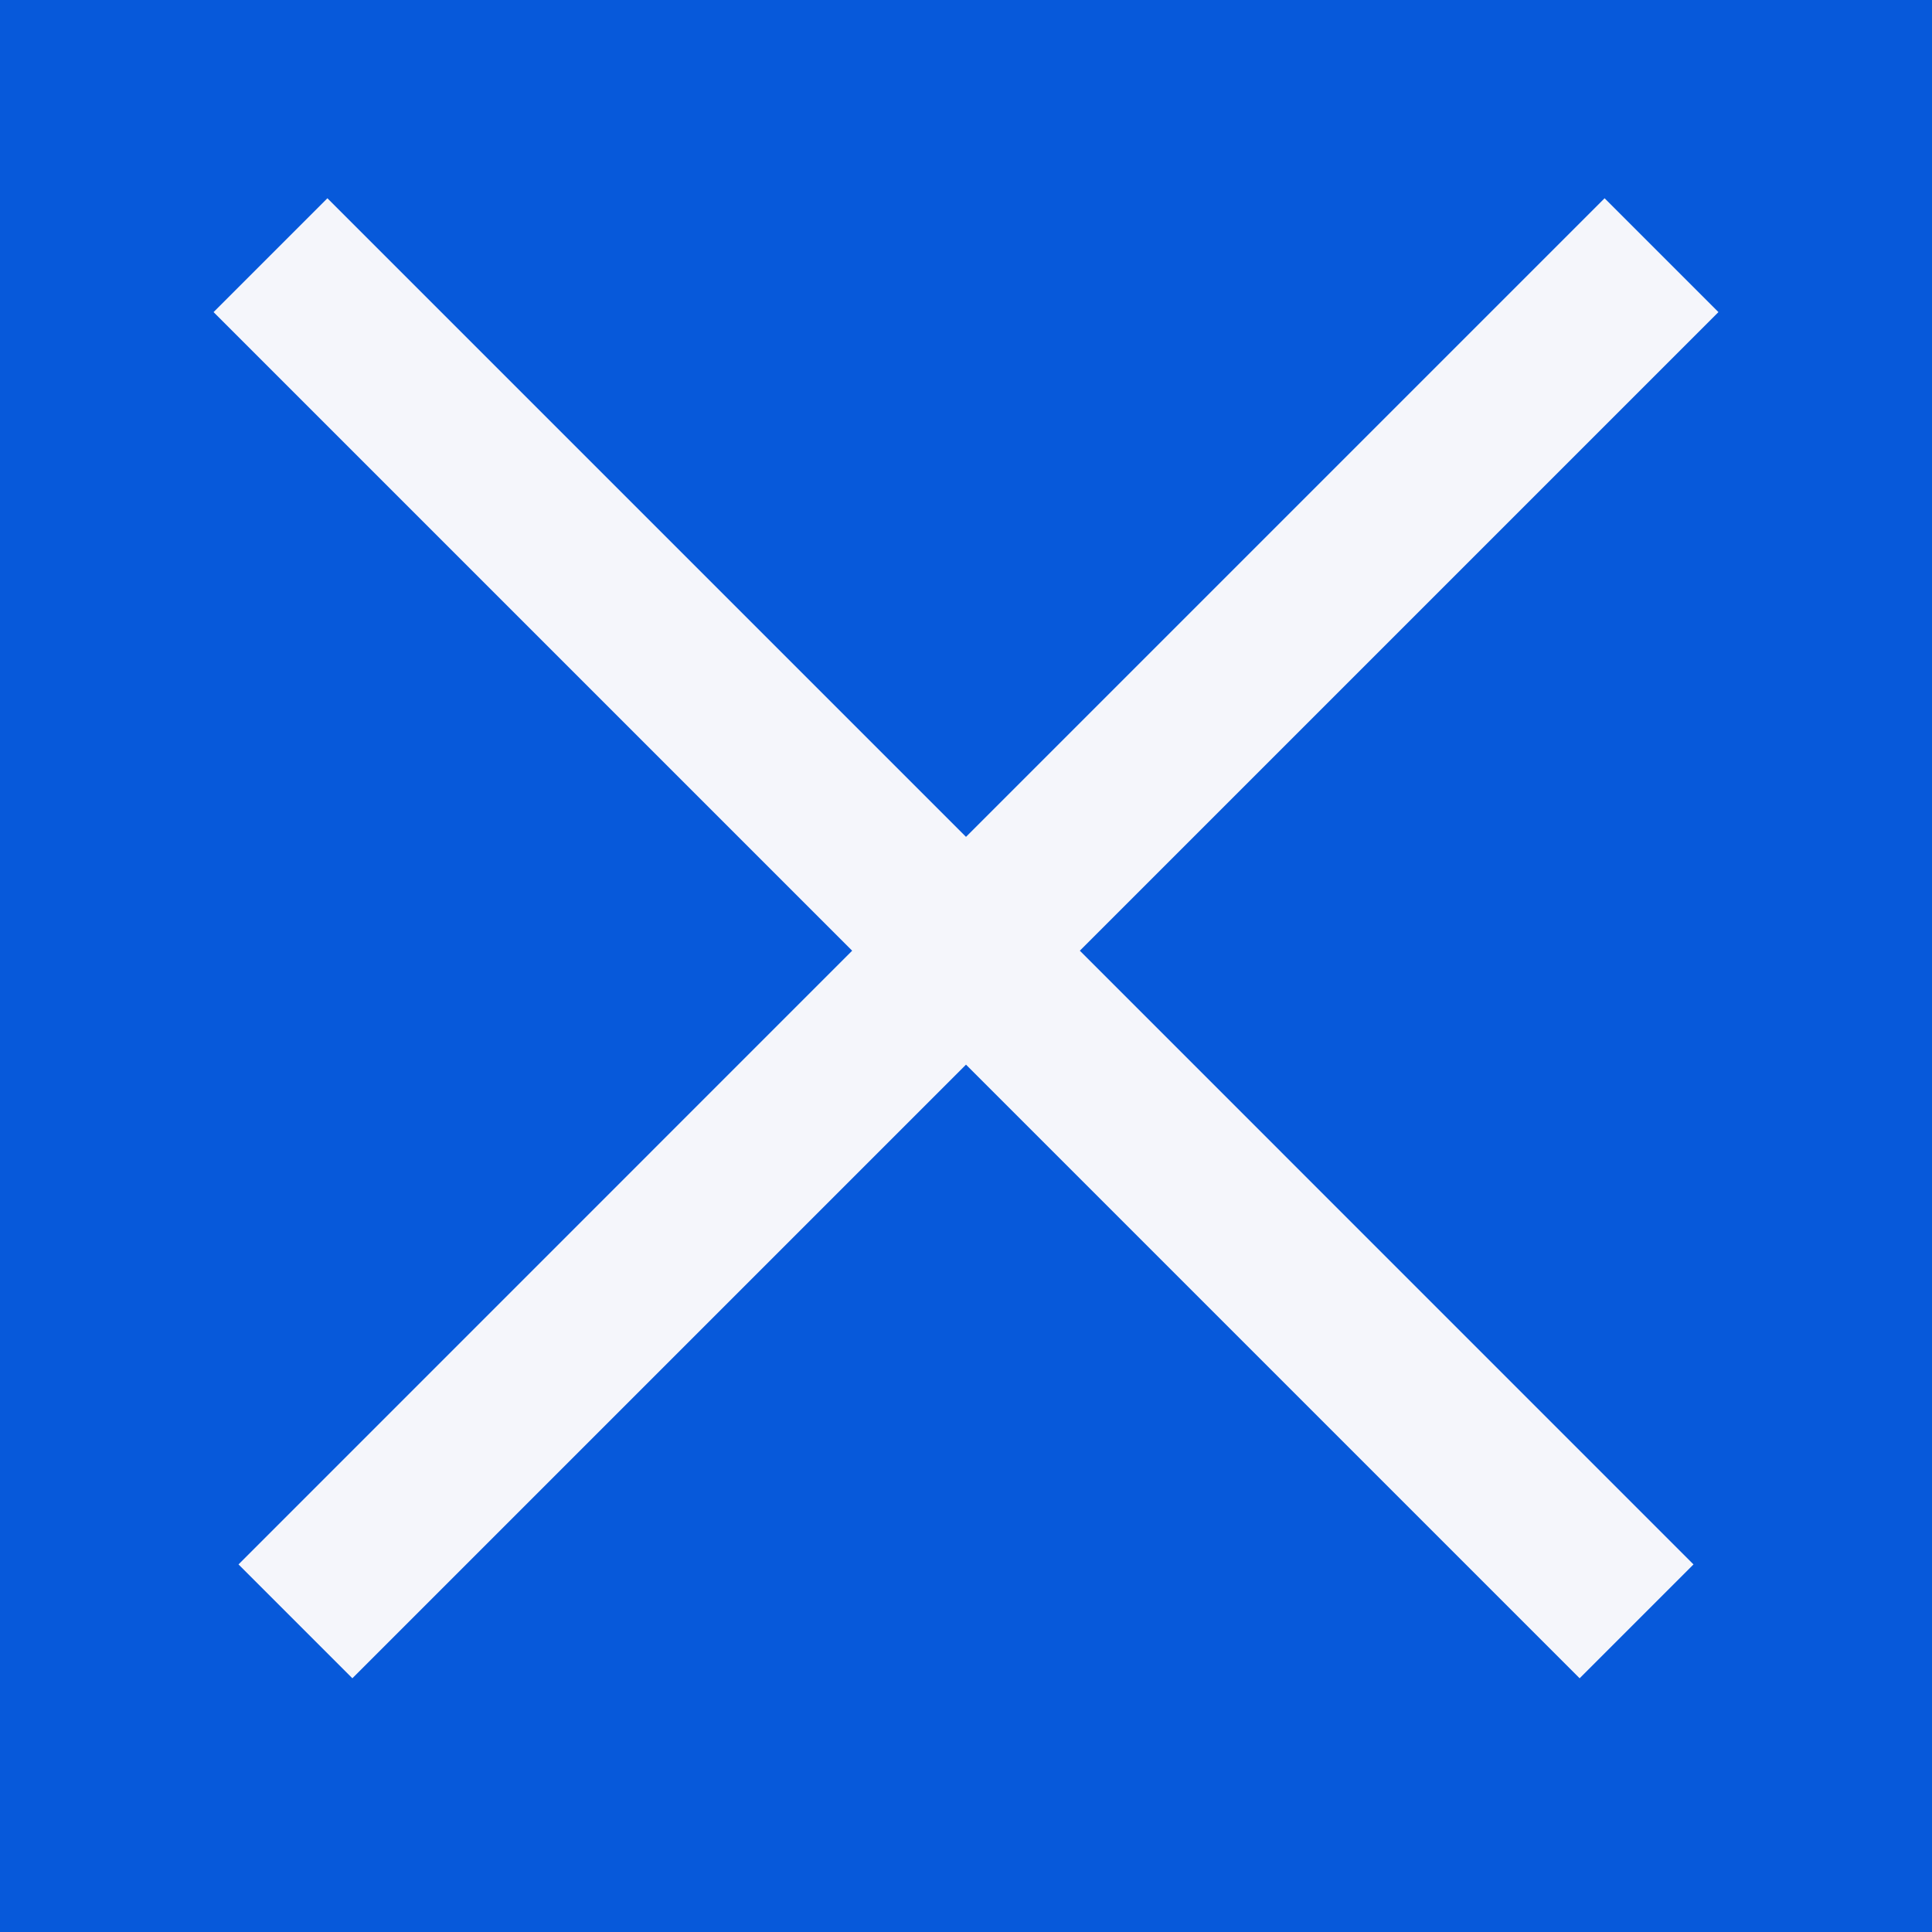
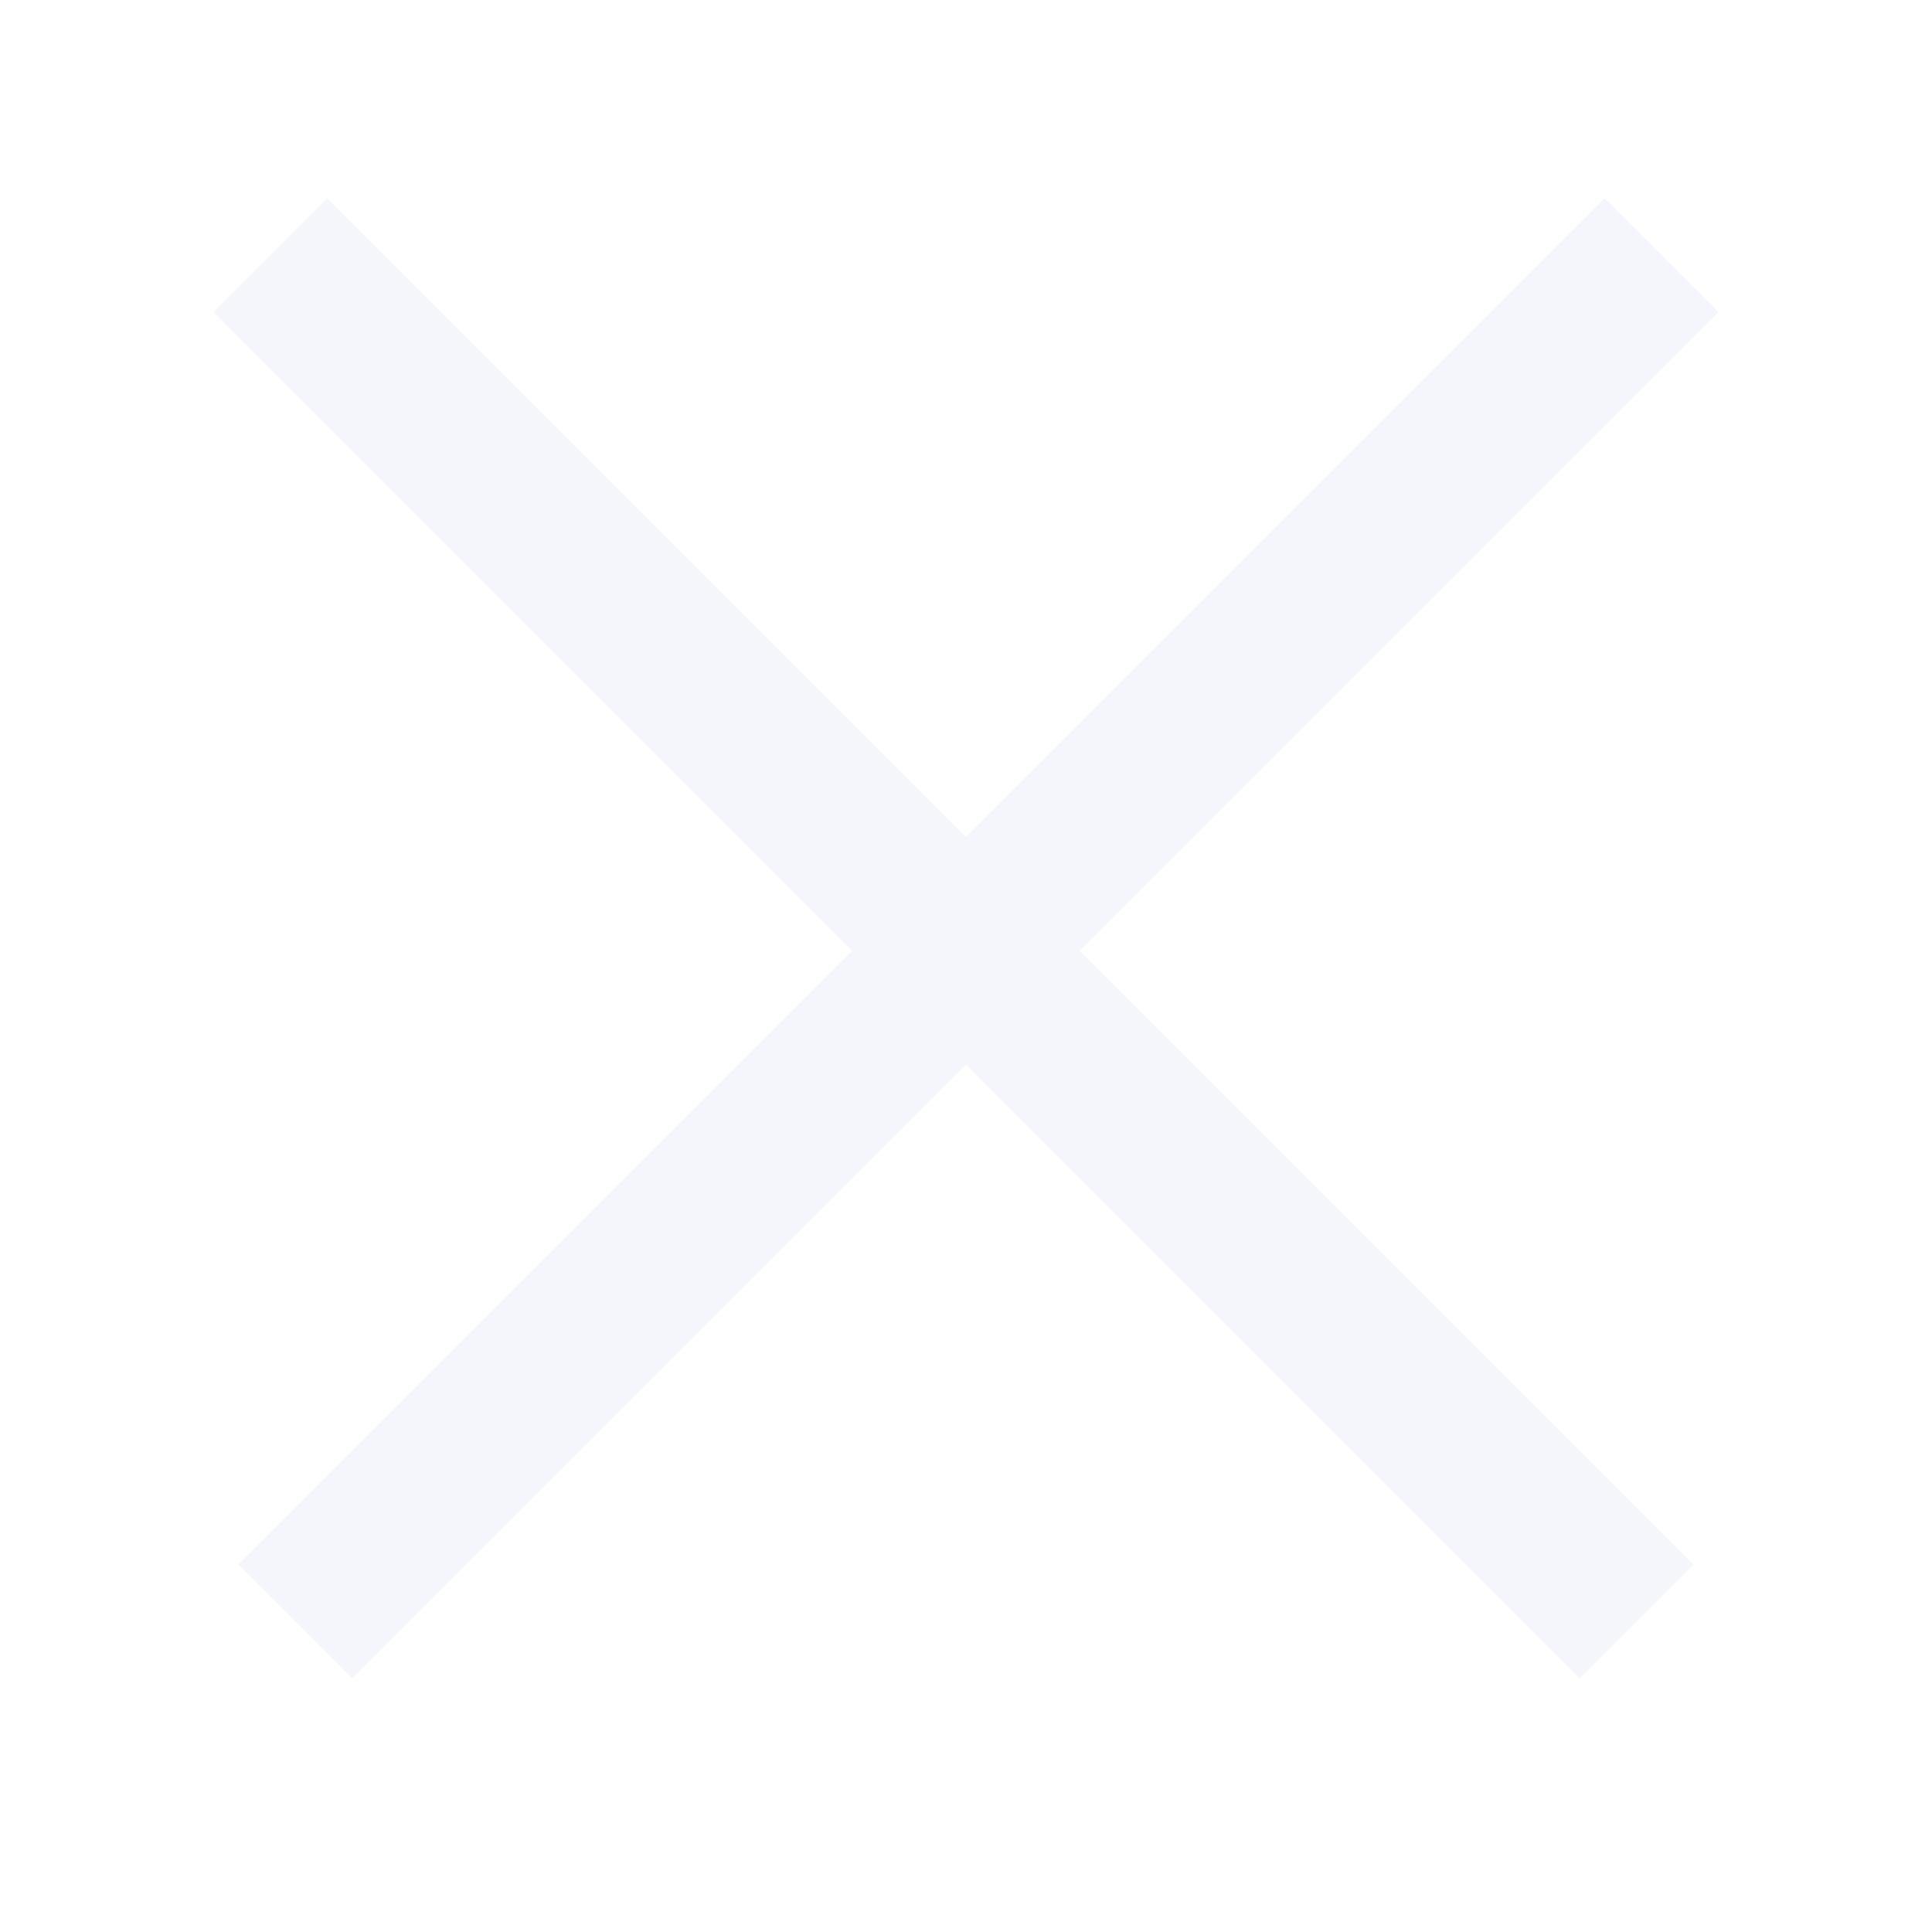
<svg xmlns="http://www.w3.org/2000/svg" width="24" height="24" viewBox="0 0 24 24">
  <g fill="none" fill-rule="evenodd">
-     <path fill="#0759da" d="M0 0h24v24H0z" />
    <path stroke="#F5F6FB" stroke-width="2" d="M12 11.811l-8.33 8.33L12 11.81l-8.64-8.64L12 11.81zm0 0l8.33 8.33L12 11.81l8.64-8.64L12 11.81z" />
  </g>
</svg>